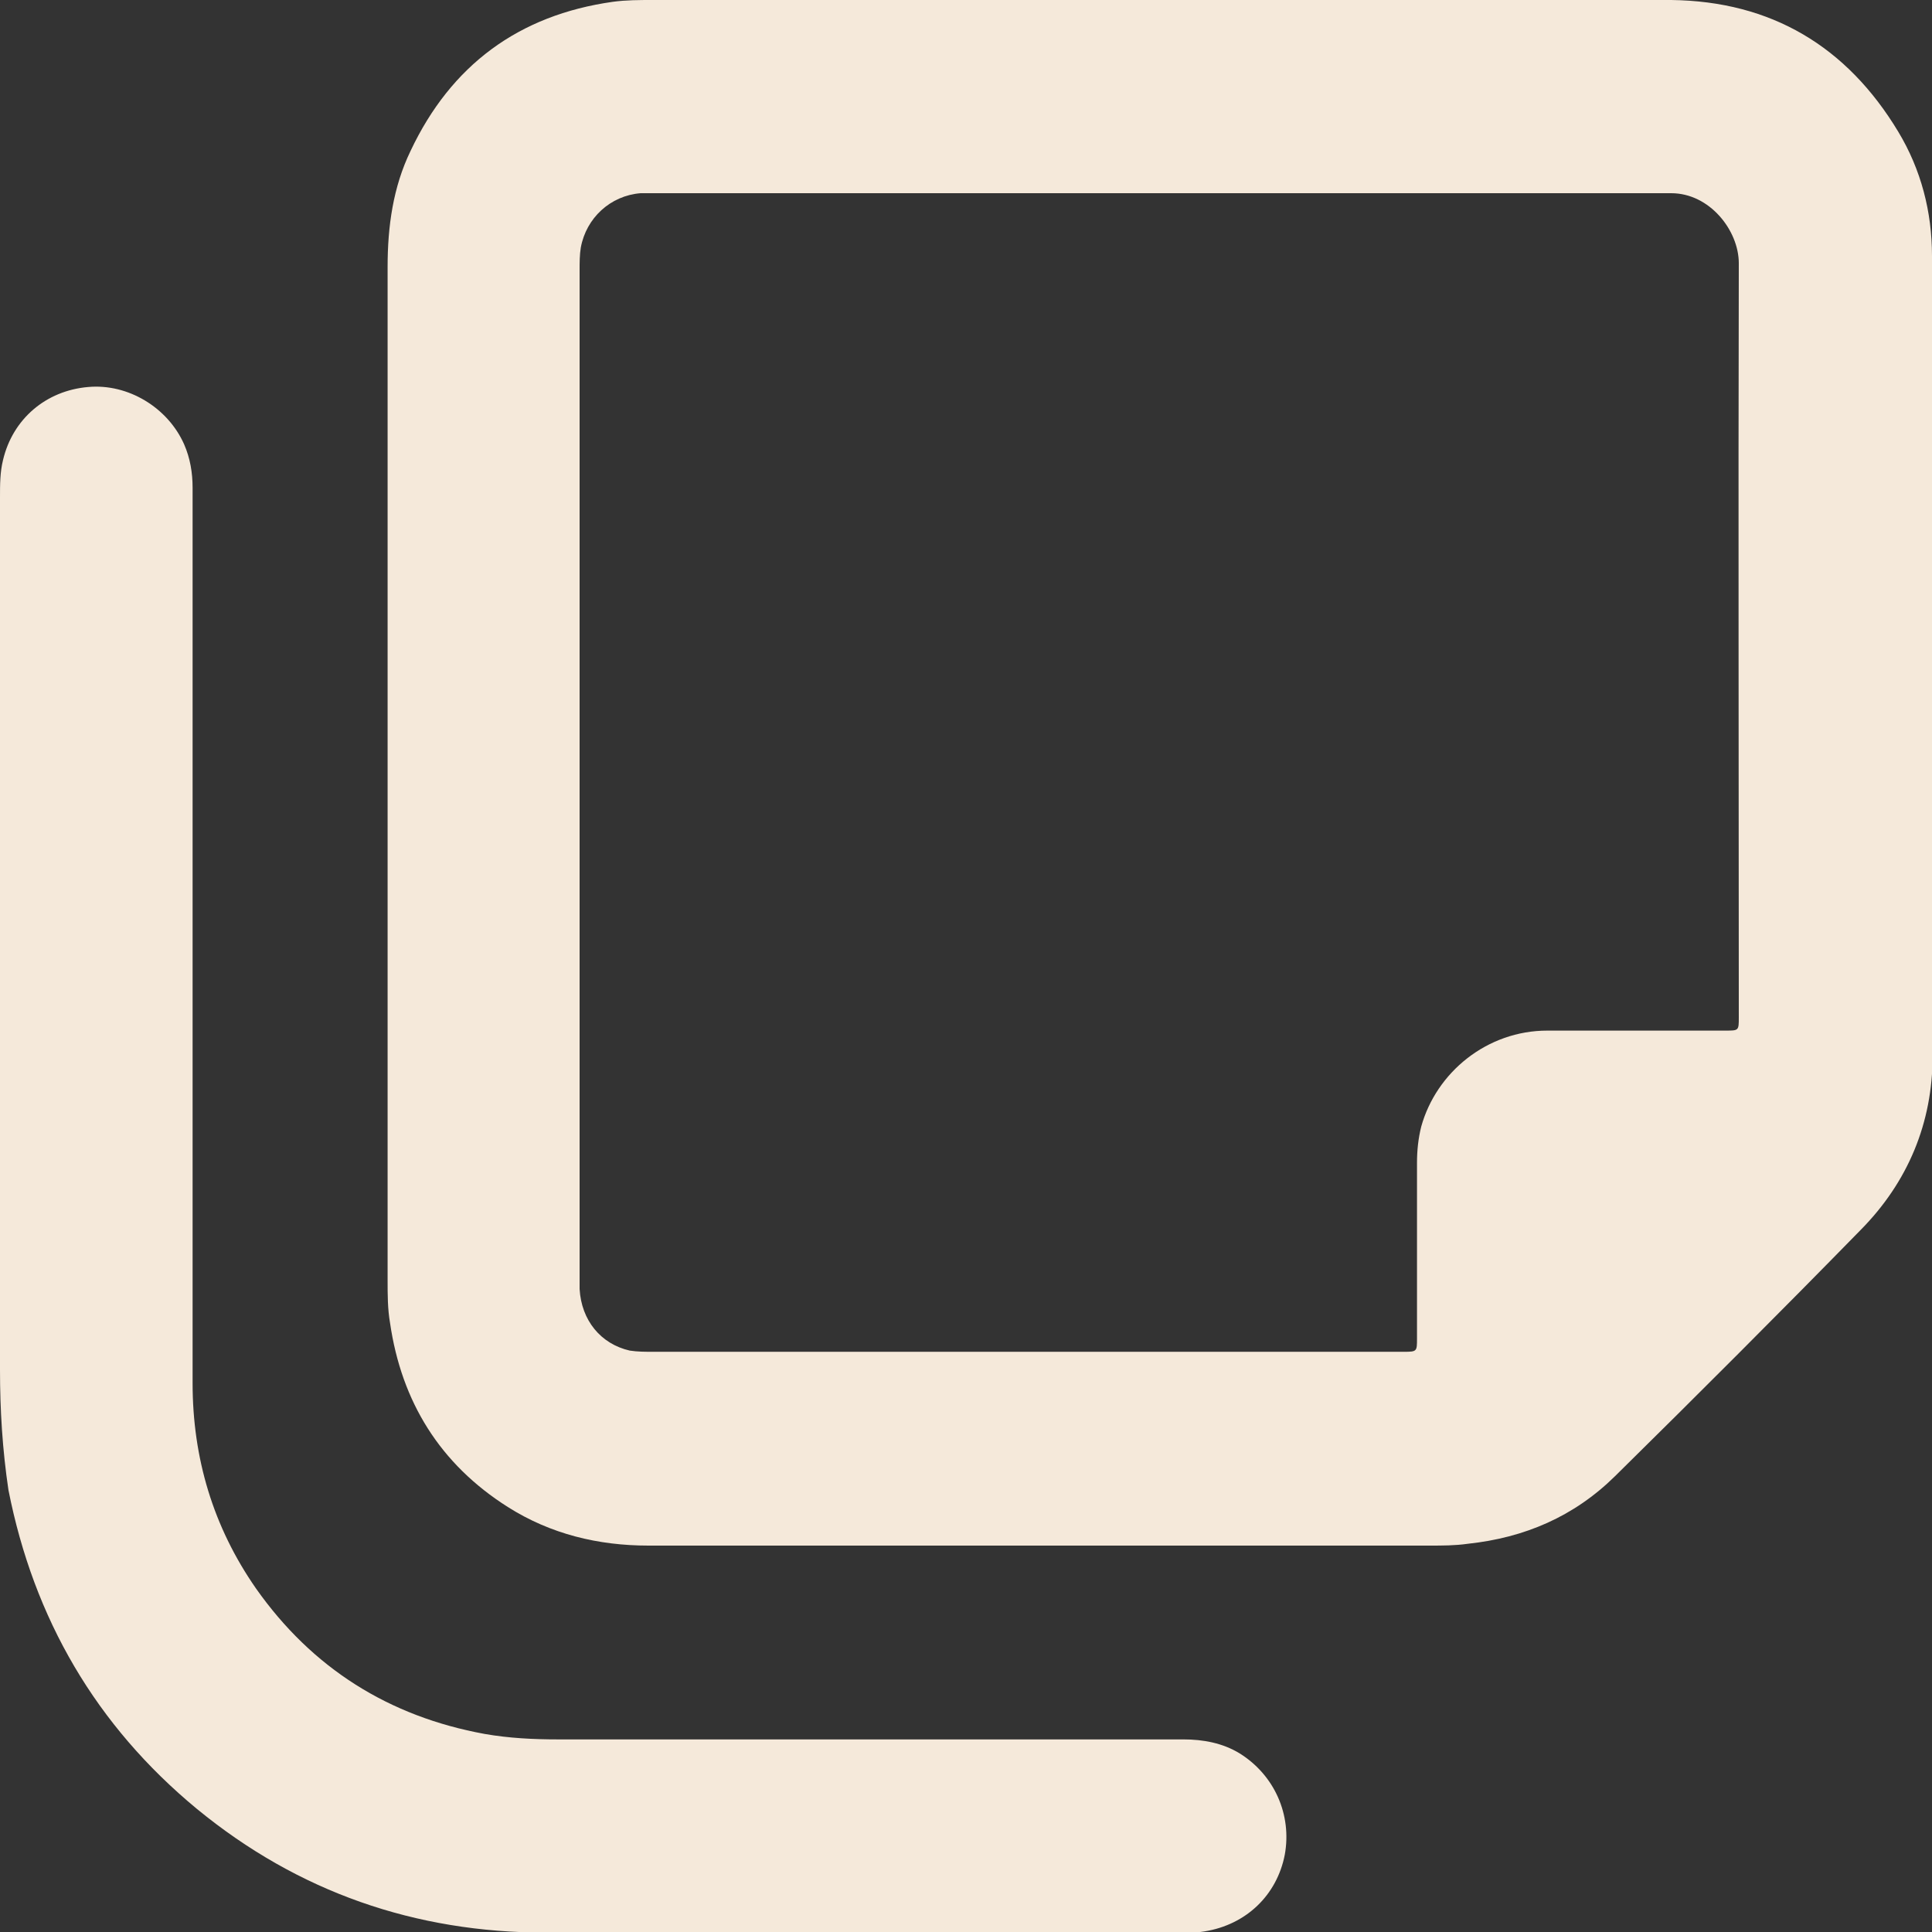
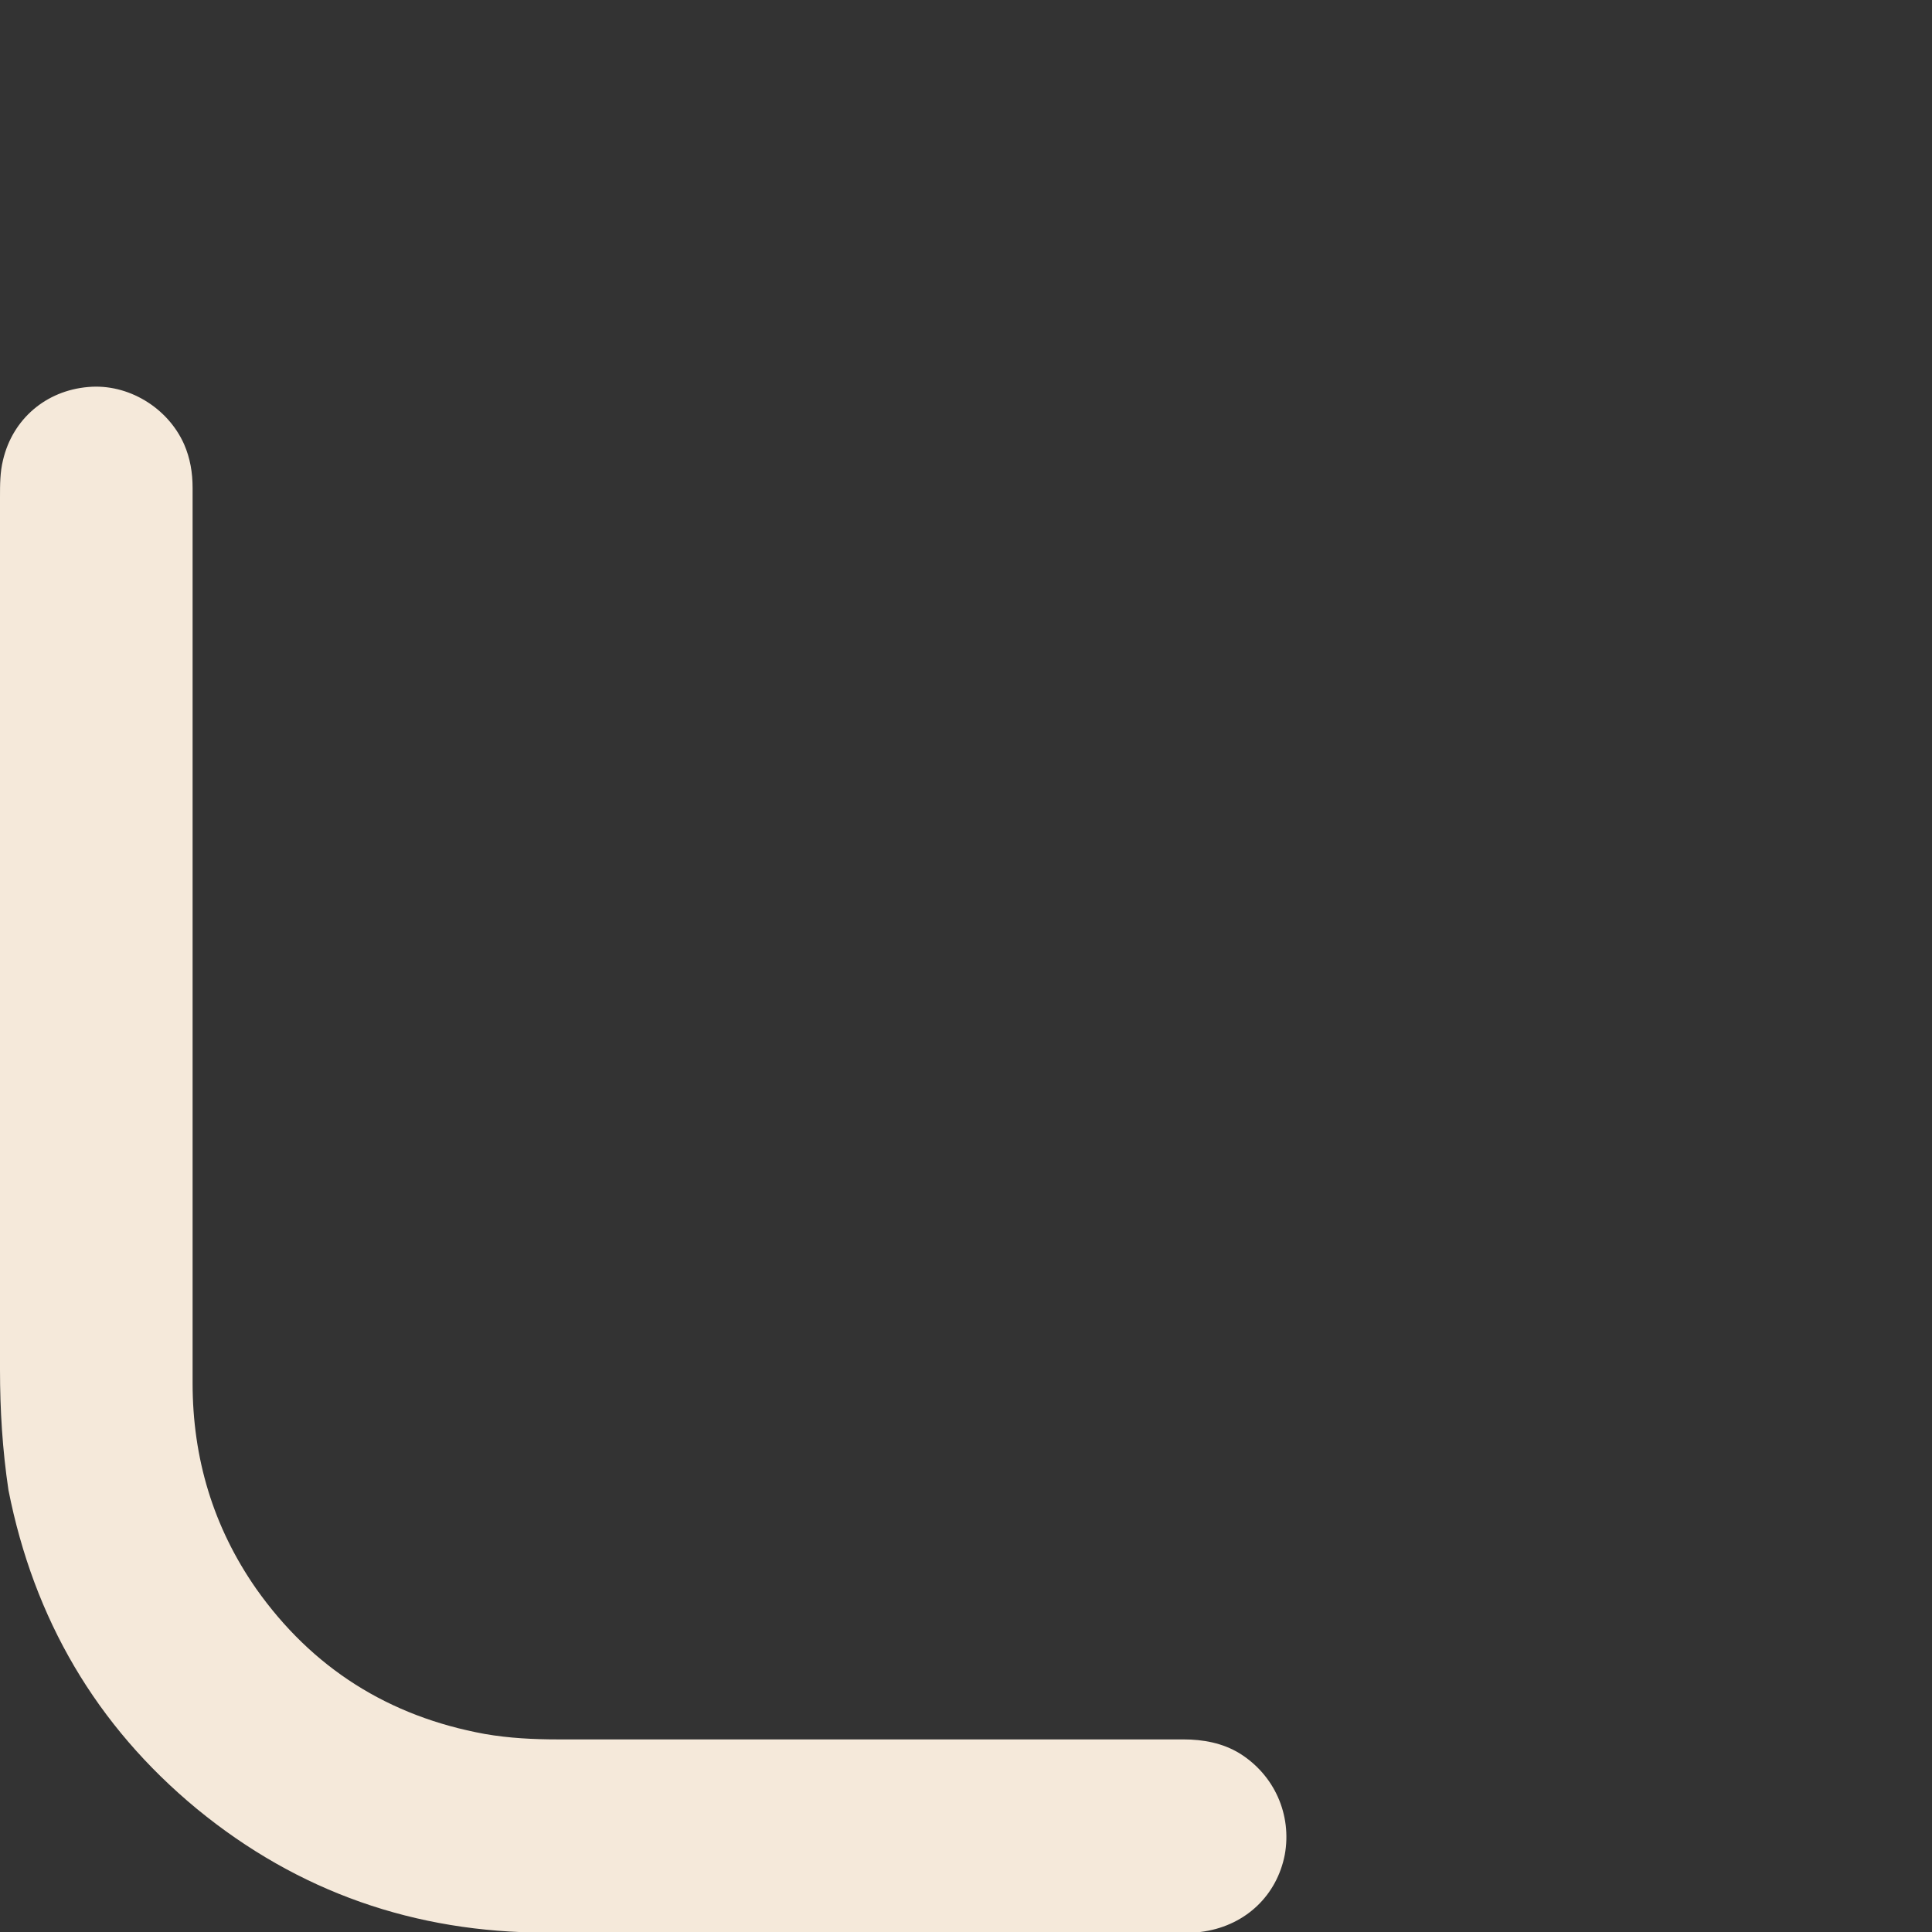
<svg xmlns="http://www.w3.org/2000/svg" id="Layer_2" data-name="Layer 2" viewBox="0 0 32 32">
  <rect x="0" y="0" width="32" height="32" fill="#333333" stroke="none" />
  <defs>
    <style>
      .cls-1 {
        fill: #f5e9da;
        stroke-width: 0px;
      }
    </style>
  </defs>
  <g id="Layer_1-2" data-name="Layer 1">
    <g id="gSb9Oz.tif">
      <g>
        <path class="cls-1" d="M0,15.74c0-2.5,0-5,0-7.5,0-.21,0-.42.05-.62.16-.68.71-1.15,1.41-1.21.66-.06,1.32.34,1.59.95.1.23.14.47.14.72,0,3.9,0,7.79,0,11.69,0,1.05,0,2.09,0,3.14,0,1.24.34,2.38,1.05,3.4.93,1.32,2.2,2.12,3.79,2.41.4.07.81.09,1.21.09,3.45,0,6.91,0,10.36,0,.33,0,.65.06.93.23.58.36.87,1.02.75,1.68-.13.67-.64,1.16-1.33,1.27-.11.02-.22.02-.33.02-3.53,0-7.05,0-10.58,0-2.16,0-4.1-.67-5.78-2.05-1.67-1.38-2.7-3.15-3.12-5.28C.04,24.01,0,23.35,0,22.69c0-2.31,0-4.63,0-6.94Z" />
-         <path class="cls-1" d="M32,4.24c0-.73-.18-1.43-.56-2.06C30.59.77,29.34.02,27.68,0c-2.82-.01-5.65,0-8.47,0-2.8,0-5.6,0-8.4,0-.22,0-.44,0-.66.03-1.56.22-2.68,1.05-3.35,2.47-.29.6-.38,1.25-.38,1.92,0,5.6,0,11.19,0,16.79,0,.23,0,.47.04.7.19,1.31.83,2.34,1.95,3.05.71.45,1.5.64,2.33.64,4.31,0,8.63,0,12.94,0,.21,0,.42,0,.63-.03.94-.1,1.76-.45,2.44-1.12,1.37-1.35,2.73-2.71,4.07-4.08.78-.79,1.19-1.77,1.19-2.88,0-4.42,0-8.84,0-13.26ZM28.8,16.85c0,.22,0,.22-.22.22-.98,0-1.97,0-2.95,0-1,0-1.84.69-2.09,1.59-.05.2-.07.4-.07.6,0,.95,0,1.9,0,2.84,0,.02,0,.05,0,.07,0,.21,0,.22-.21.22-.63,0-1.26,0-1.88,0-3.52,0-7.04,0-10.56,0-.13,0-.26,0-.39-.02-.48-.11-.8-.5-.83-1.02,0-.1,0-.2,0-.3,0-5.53,0-11.06,0-16.58,0-.12,0-.25.02-.37.09-.49.49-.86.99-.9.11,0,.22,0,.33,0,2.75,0,5.5,0,8.25,0h0c2.75,0,5.5,0,8.25,0,.08,0,.16,0,.24,0,.64,0,1.12.62,1.12,1.16-.01,4.16,0,8.32,0,12.48Z" />
      </g>
    </g>
  </g>
</svg>